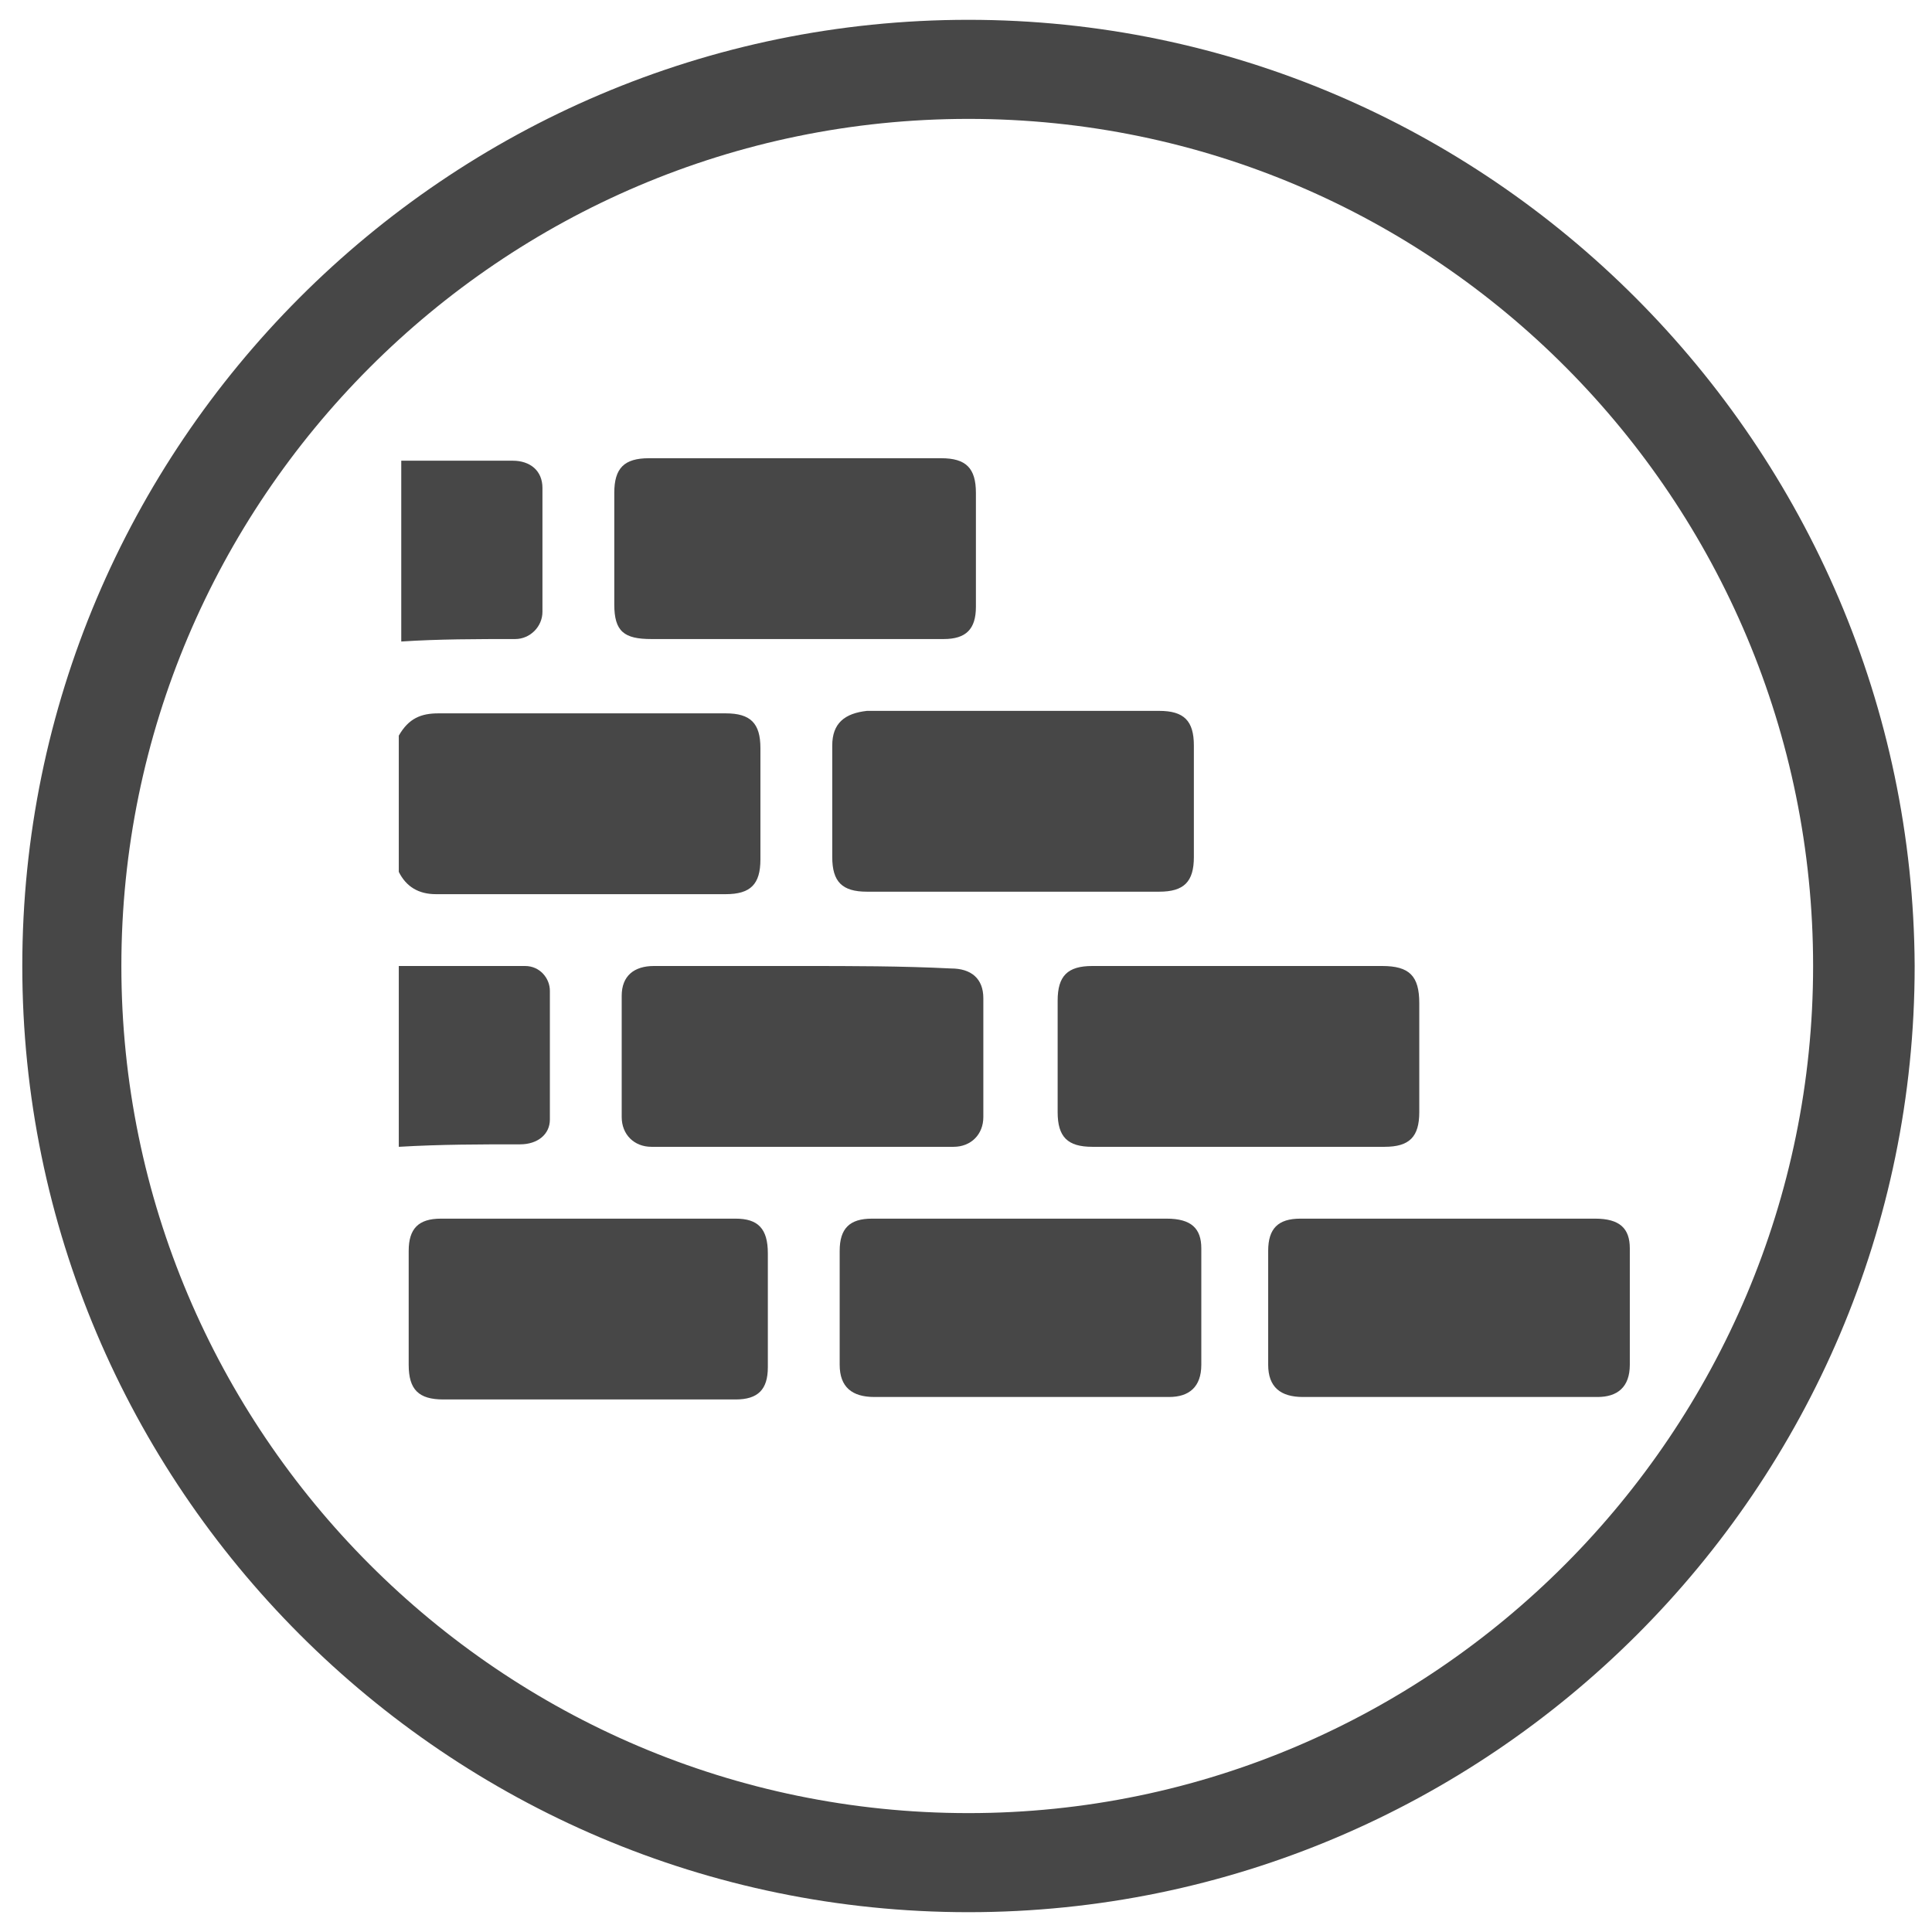
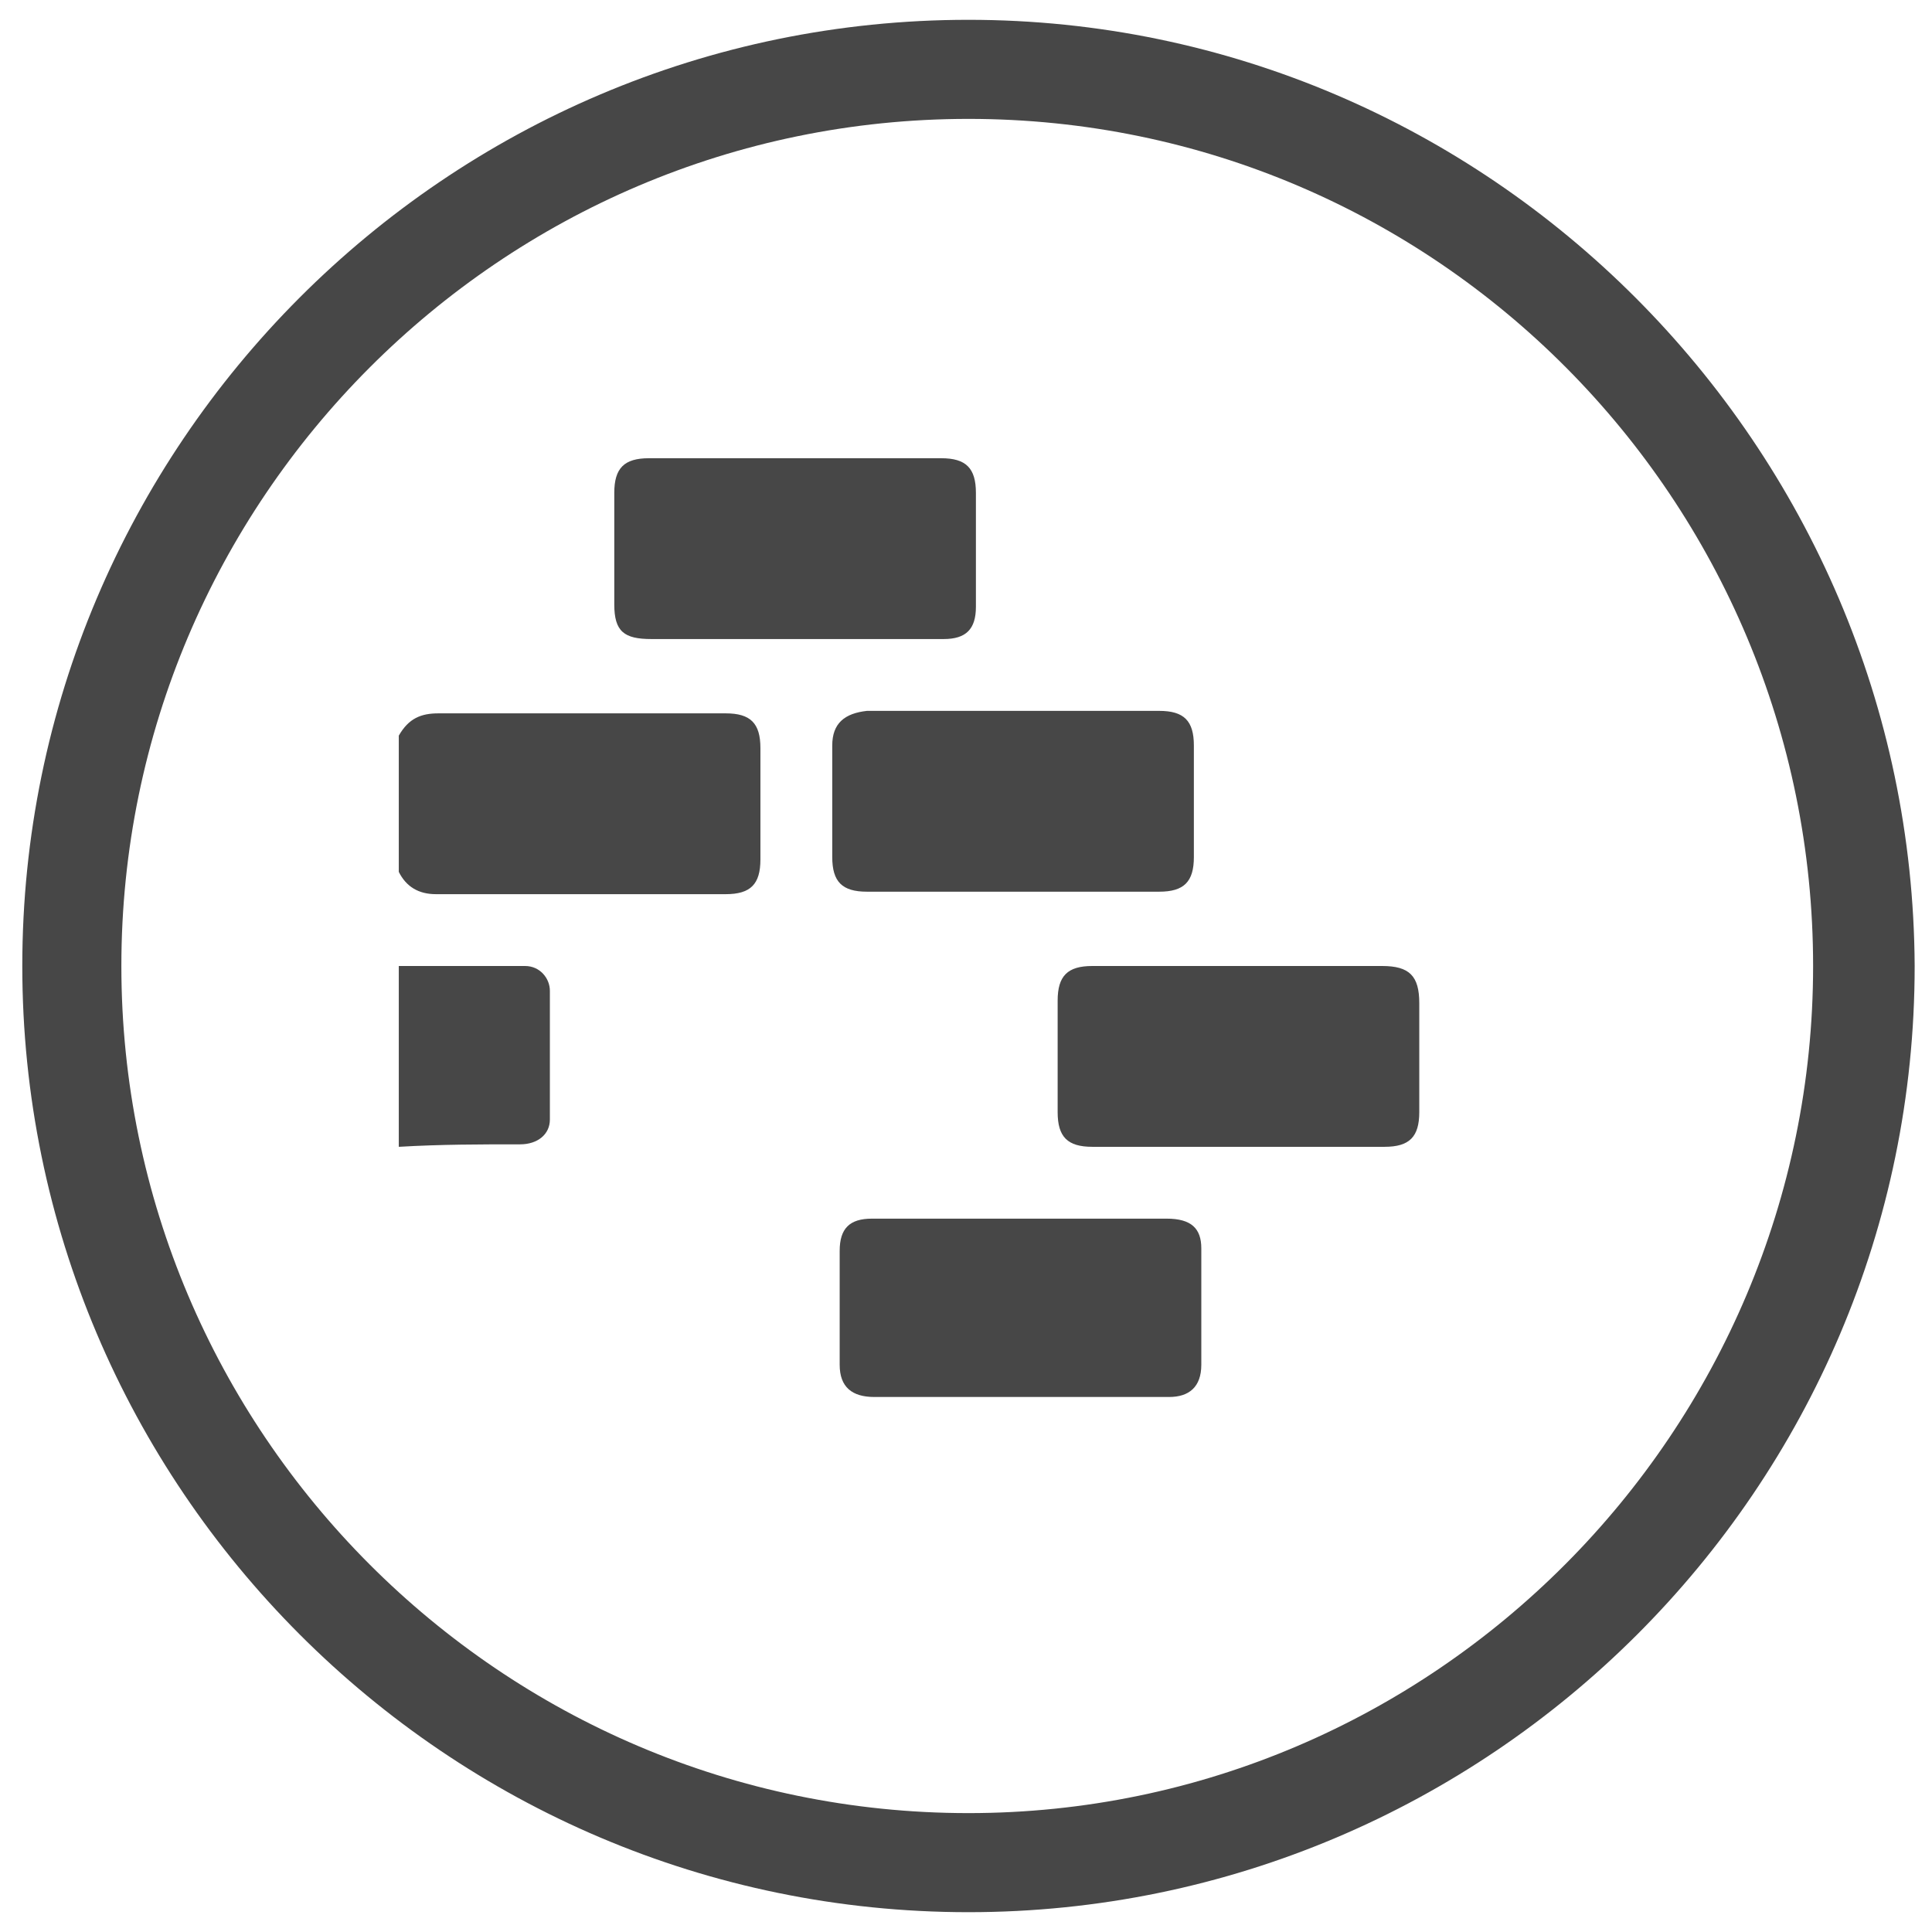
<svg xmlns="http://www.w3.org/2000/svg" id="Calque_1" x="0px" y="0px" viewBox="0 0 78 78" style="enable-background:new 0 0 78 78;" xml:space="preserve">
  <style type="text/css"> .st0{fill:#474747;} </style>
  <g>
    <path class="st0" d="M39.1,0.8C18,0.8,0.9,18,0.9,39c0,21,17.1,38.2,38.2,38.2c21,0,38.2-17.1,38.2-38.2C77.2,18,60.1,0.8,39.1,0.8 z M39.1,73.2C20.2,73.2,4.9,57.8,4.9,39S20.2,4.8,39.1,4.8S73.2,20.2,73.2,39S57.9,73.2,39.1,73.2z" />
    <path class="st0" d="M17.6,36.1c3.9,0,7.8,0,11.7,0c1,0,1.4-0.4,1.4-1.4c0-1.5,0-3,0-4.5c0-1-0.4-1.4-1.4-1.4c-3.9,0-7.7,0-11.6,0 c-0.7,0-1.2,0.2-1.6,0.9v5.5C16.4,35.8,16.9,36.1,17.6,36.1z" />
    <path class="st0" d="M21,46.2c0.7,0,1.2-0.4,1.2-1c0-1.7,0-3.5,0-5.2c0-0.5-0.4-1-1-1c-1.7,0-3.4,0-5.1,0v7.3 C17.8,46.2,19.4,46.2,21,46.2z" />
    <polygon class="st0" points="16.2,39 16.2,39 16.2,39 " />
-     <path class="st0" d="M20.8,25.8c0.6,0,1.1-0.5,1.1-1.1c0-1.7,0-3.3,0-5c0-0.7-0.5-1.1-1.2-1.1c-1.5,0-3,0-4.5,0v7.3 C17.7,25.8,19.3,25.8,20.8,25.8z" />
    <path class="st0" d="M47.1,49.2c-4,0-7.9,0-11.9,0c-0.9,0-1.3,0.4-1.3,1.3c0,1.5,0,3.1,0,4.6c0,0.9,0.5,1.3,1.4,1.3 c2,0,3.9,0,5.9,0v0c2,0,4,0,6,0c0.8,0,1.3-0.4,1.3-1.3c0-1.6,0-3.1,0-4.7C48.5,49.6,48.1,49.2,47.1,49.2z" />
-     <path class="st0" d="M64.4,49.2c-1.5,0-2.9,0-4.4,0c0,0,0,0,0,0c-0.1,0-0.2,0-0.3,0c-2.4,0-4.8,0-7.2,0c-0.9,0-1.3,0.4-1.3,1.3 c0,1.5,0,3.1,0,4.6c0,0.9,0.5,1.3,1.4,1.3c2,0,3.9,0,5.9,0v0c0.6,0,1.2,0,1.8,0v0l0,0c1.4,0,2.8,0,4.2,0c0.8,0,1.3-0.4,1.3-1.3 c0-1.6,0-3.1,0-4.7C65.8,49.6,65.4,49.2,64.4,49.2z" />
    <path class="st0" d="M44.1,39c-1,0-1.4,0.4-1.4,1.4c0,1.5,0,3,0,4.5c0,1,0.4,1.4,1.4,1.4c3.9,0,7.8,0,11.8,0c1,0,1.4-0.4,1.4-1.4 c0-1.5,0-2.9,0-4.4c0-1.1-0.4-1.5-1.5-1.5c-1.9,0-3.9,0-5.8,0v0C48,39,46.1,39,44.1,39z" />
-     <path class="st0" d="M32.4,39C32.4,39,32.4,39,32.4,39c-2,0-4,0-6,0c-0.8,0-1.3,0.4-1.3,1.2c0,1.6,0,3.3,0,4.9 c0,0.7,0.5,1.2,1.2,1.2c4.1,0,8.1,0,12.2,0c0.7,0,1.2-0.5,1.2-1.2c0-1.6,0-3.2,0-4.8c0-0.8-0.5-1.2-1.3-1.2 C36.4,39,34.4,39,32.4,39z" />
-     <path class="st0" d="M29.7,49.2c-4,0-7.9,0-11.9,0c-0.9,0-1.3,0.4-1.3,1.3c0,1.5,0,3.1,0,4.6c0,1,0.4,1.4,1.4,1.4c2,0,3.9,0,5.9,0 l0,0c2,0,4,0,5.9,0c0.9,0,1.3-0.4,1.3-1.3c0-1.5,0-3.1,0-4.6C31,49.6,30.6,49.2,29.7,49.2z" />
    <path class="st0" d="M33.6,30.1c0,1.5,0,3,0,4.5c0,1,0.4,1.4,1.4,1.4c2,0,3.9,0,5.9,0l0,0c2,0,3.9,0,5.9,0c1,0,1.4-0.4,1.4-1.4 c0-1.5,0-3,0-4.5c0-1-0.4-1.4-1.4-1.4c-3.9,0-7.8,0-11.8,0C34.1,28.8,33.6,29.2,33.6,30.1z" />
    <path class="st0" d="M26.3,25.8c1.9,0,3.9,0,5.8,0c2,0,4,0,6,0c0.9,0,1.3-0.4,1.3-1.3c0-1.5,0-3.1,0-4.6c0-1-0.4-1.4-1.4-1.4 c-3.9,0-7.8,0-11.8,0c-1,0-1.4,0.4-1.4,1.4c0,1.5,0,3,0,4.5C24.8,25.5,25.2,25.8,26.3,25.8z" />
  </g>
</svg>